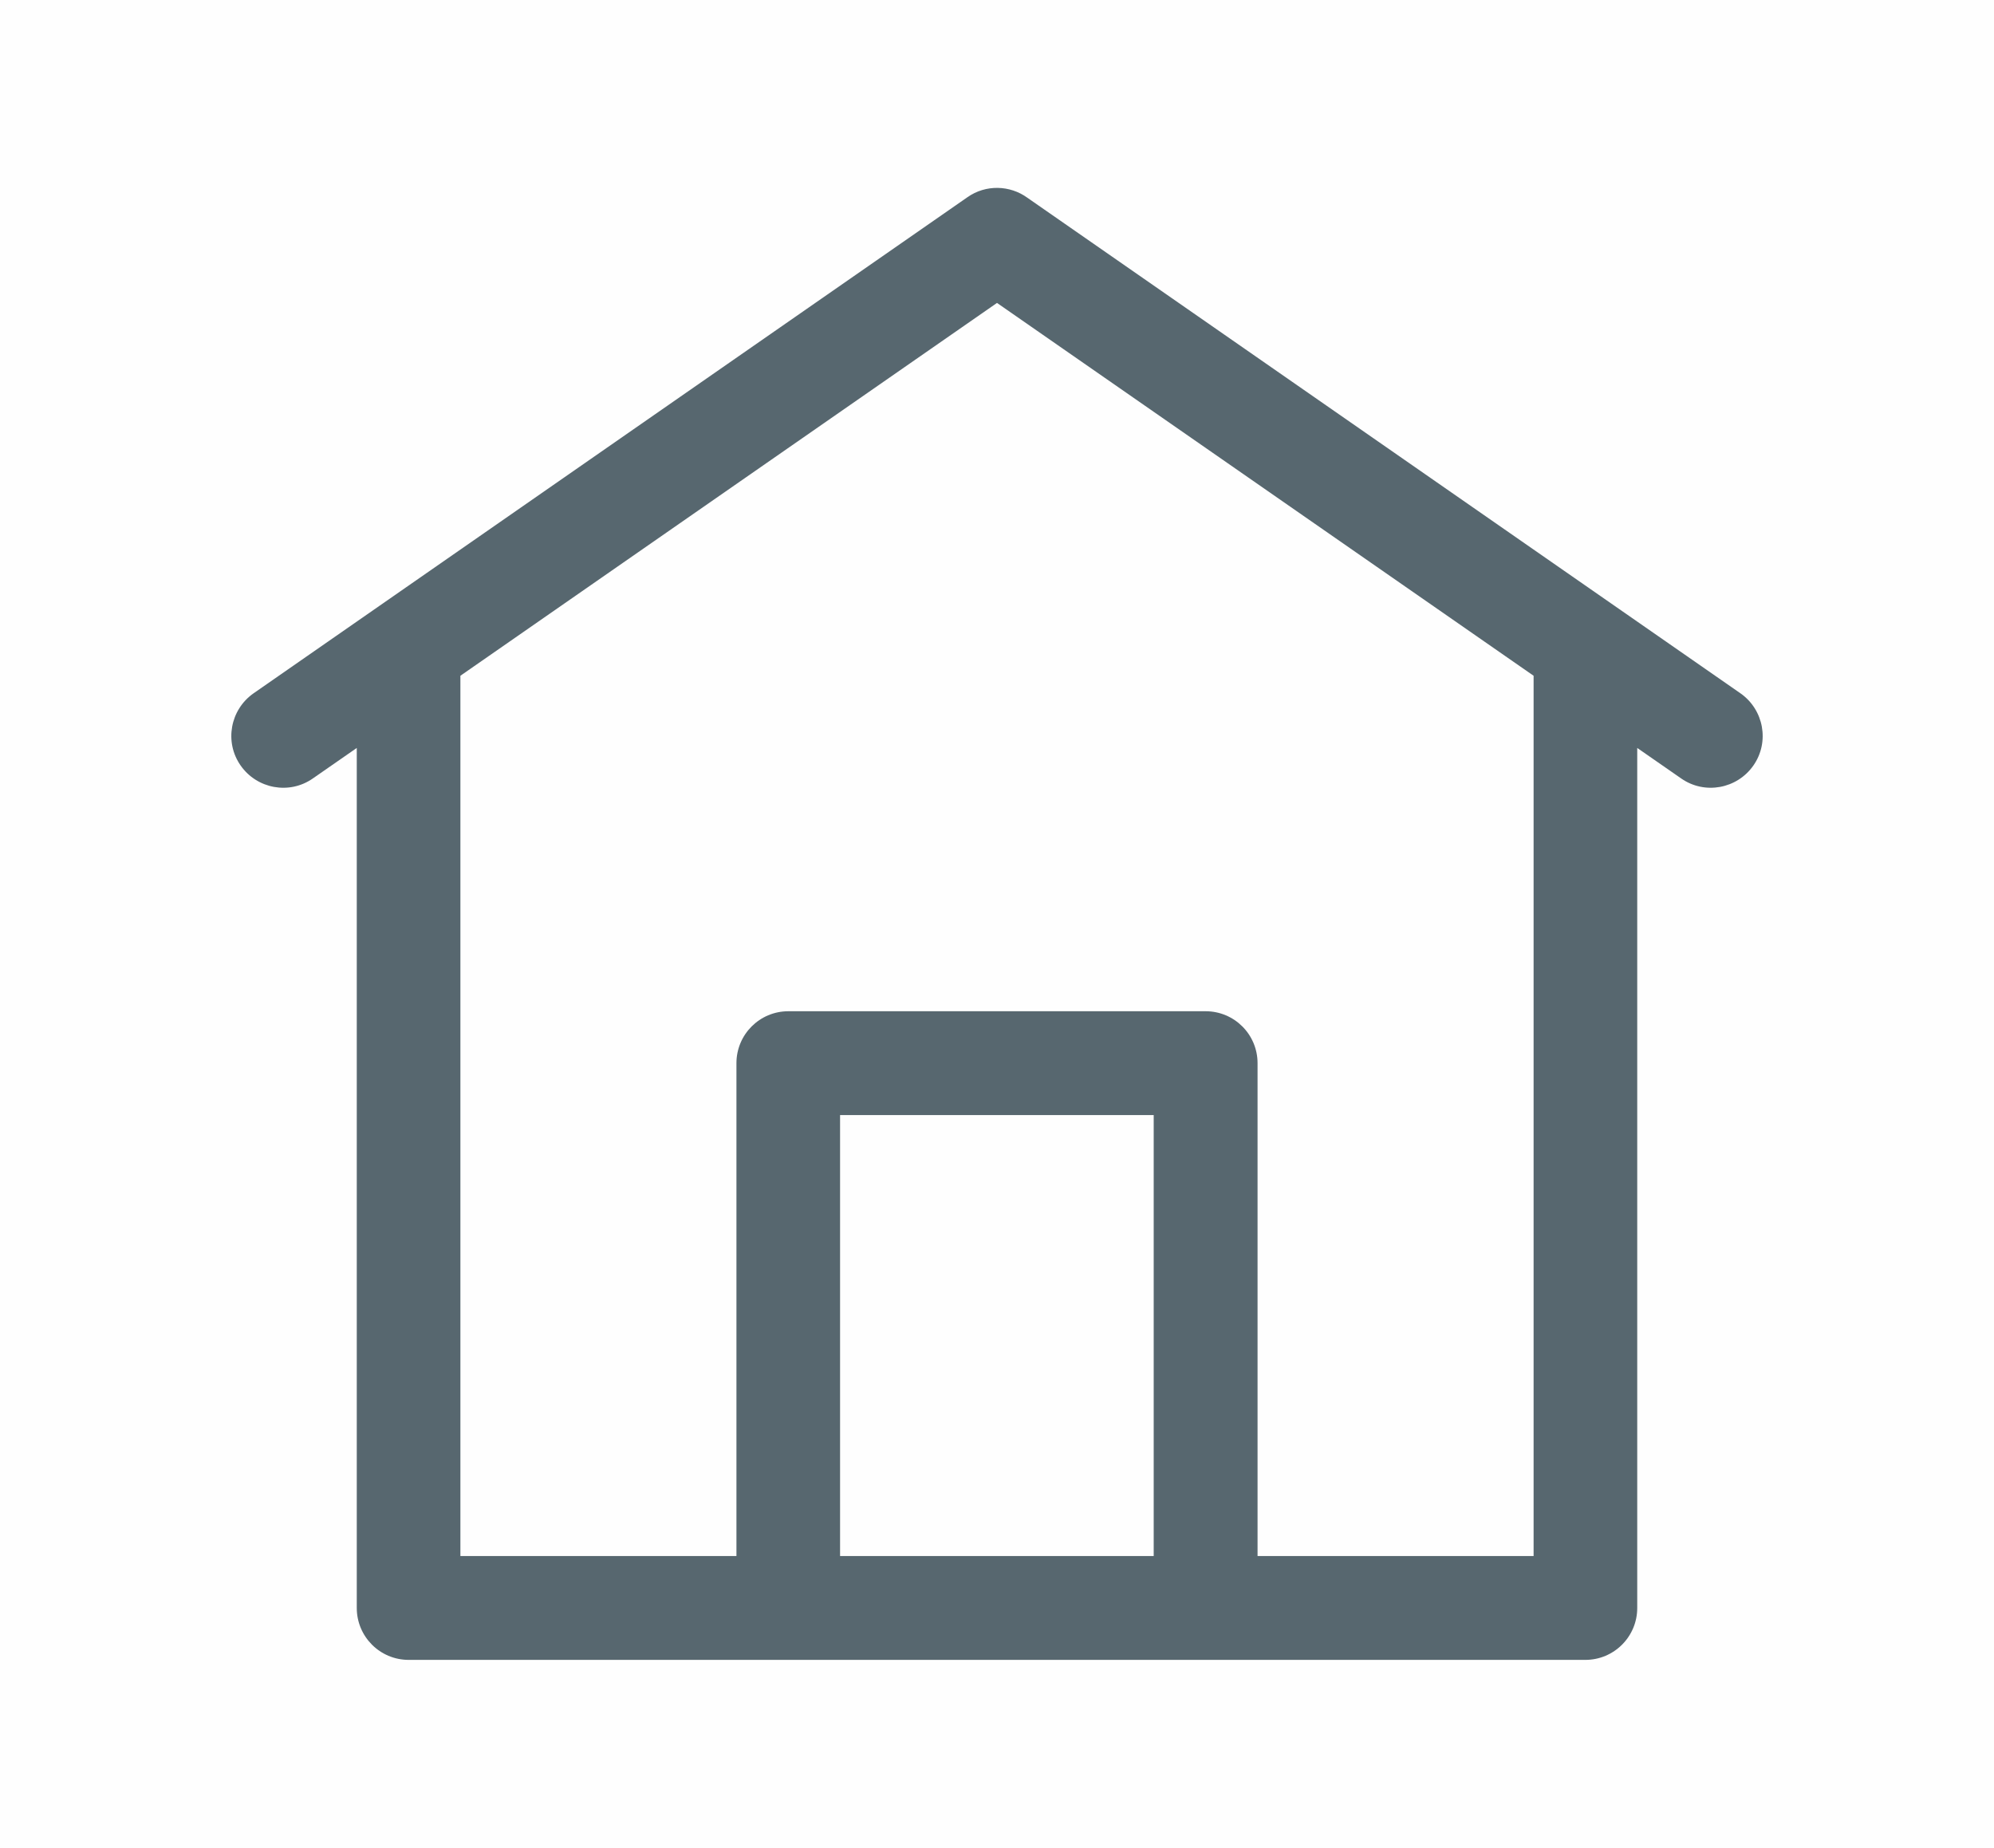
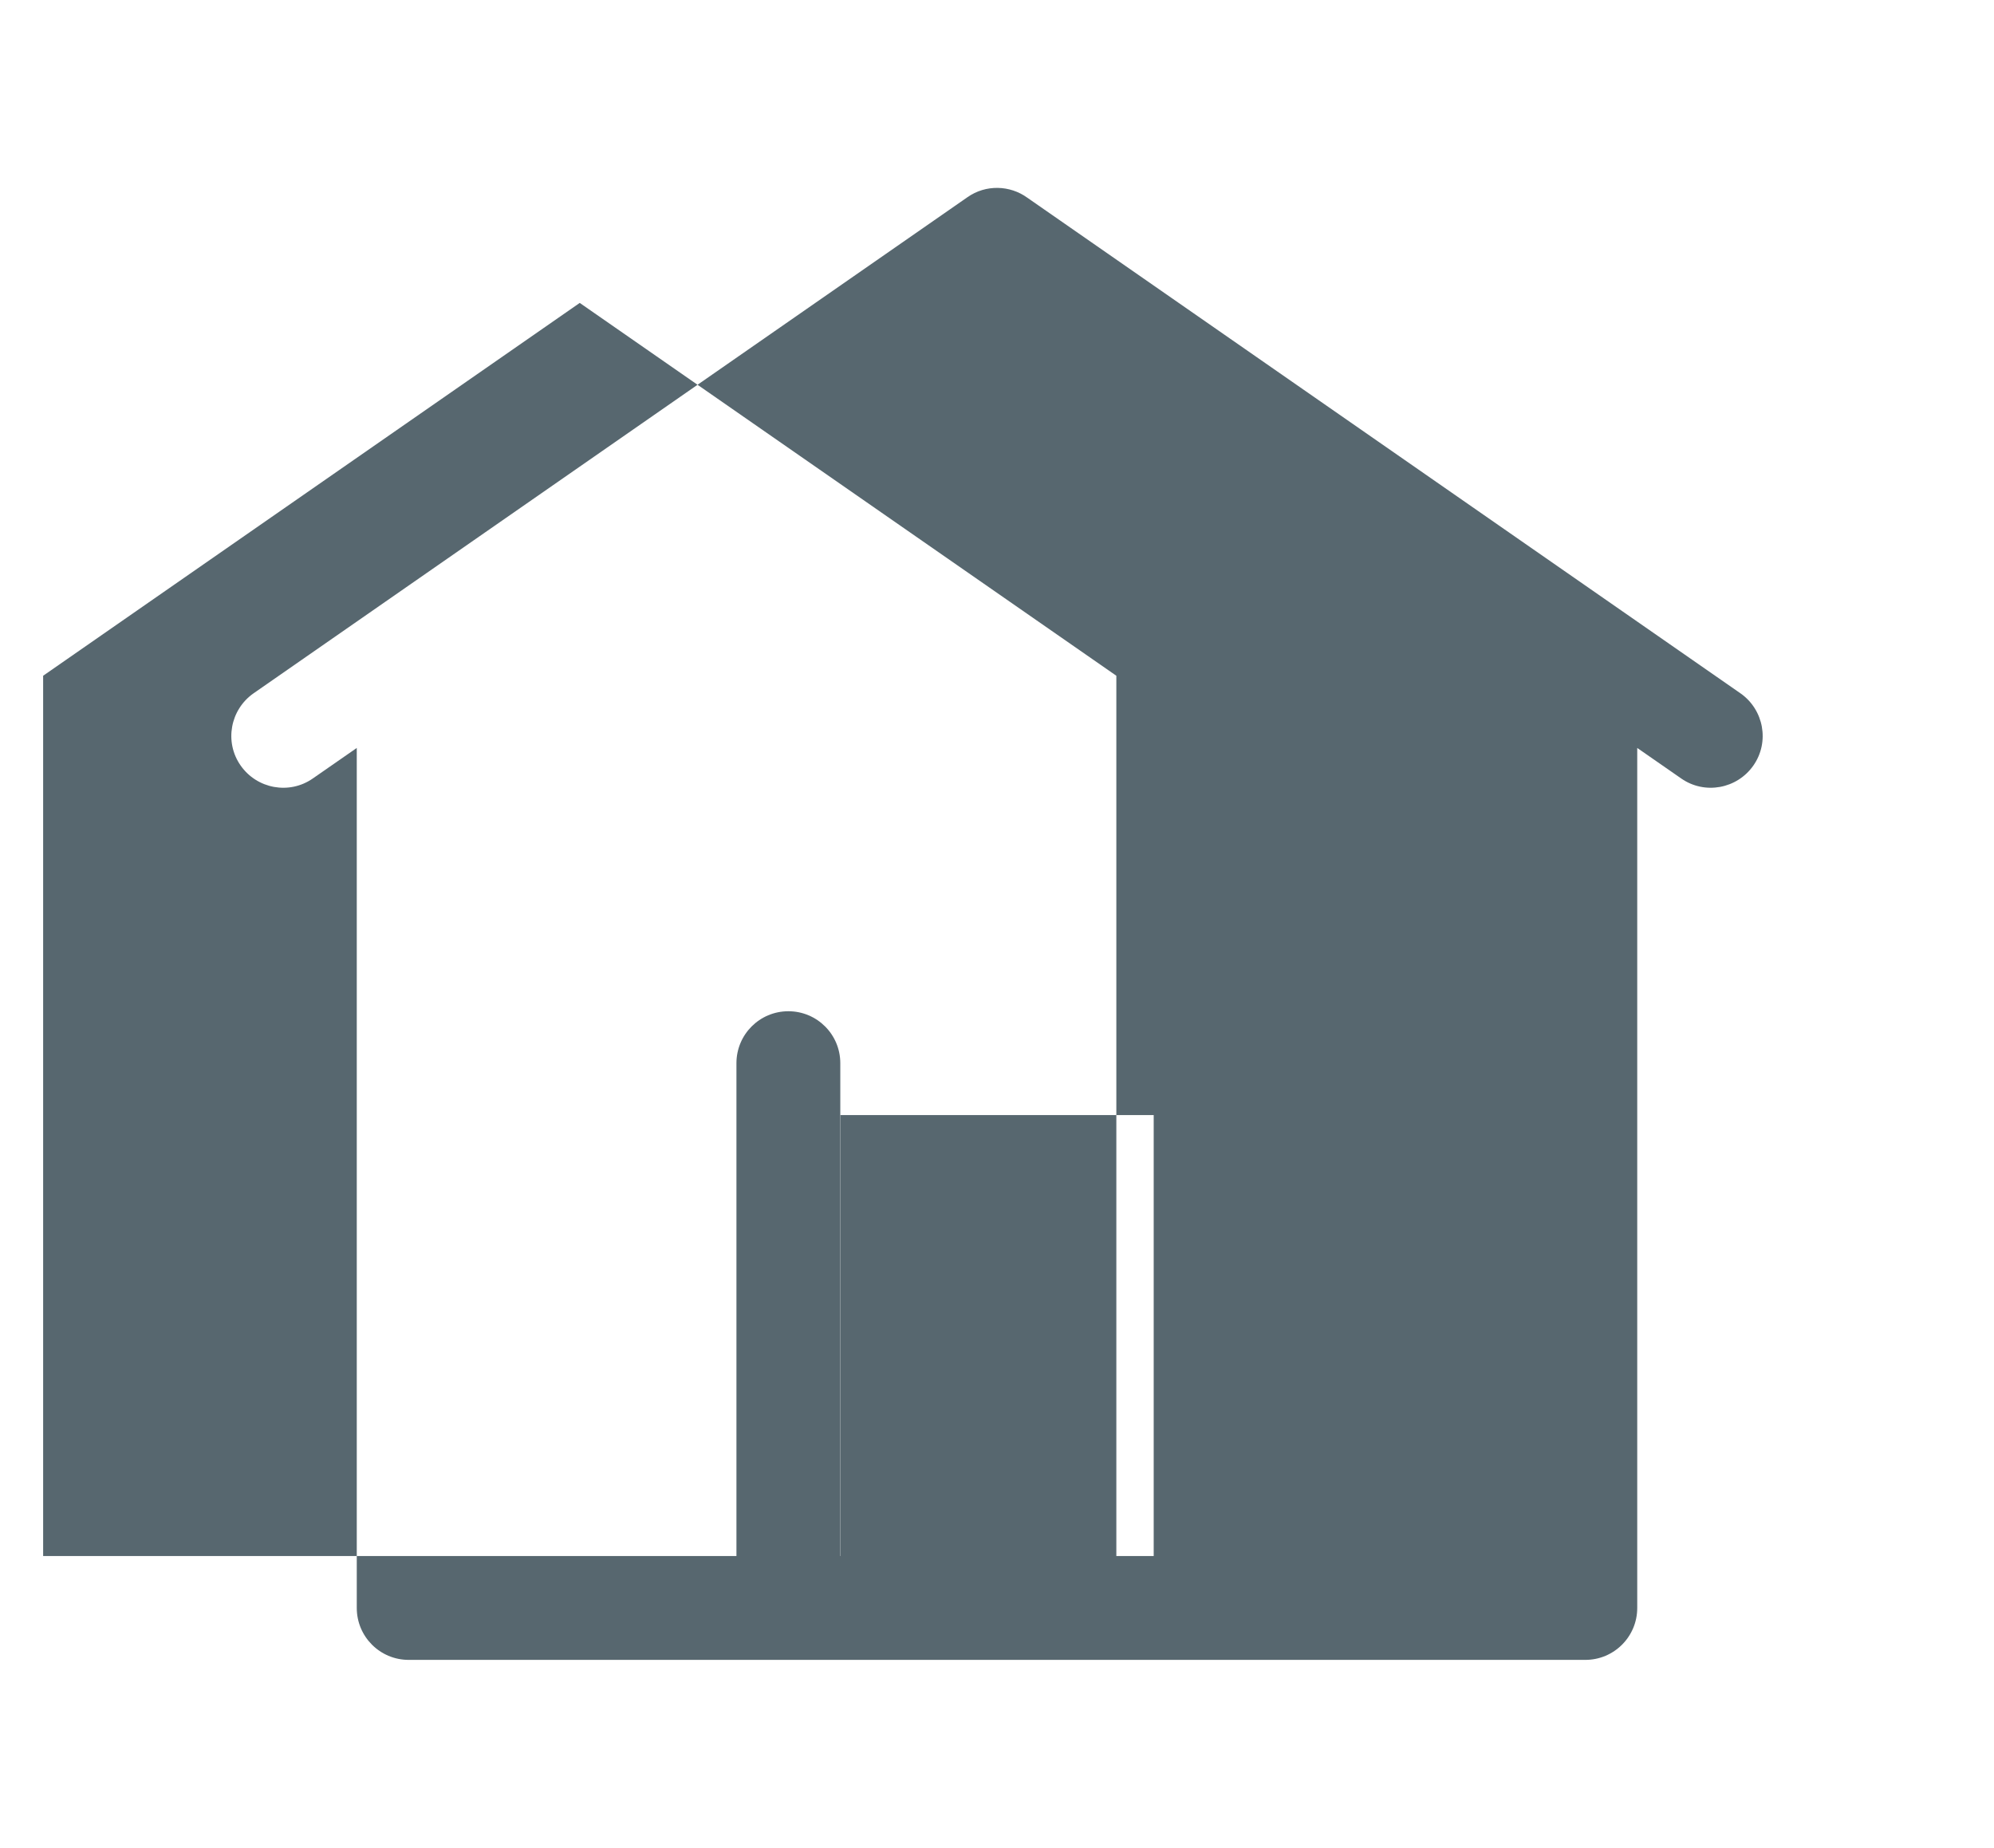
<svg xmlns="http://www.w3.org/2000/svg" xml:space="preserve" width="10.848mm" height="10.054mm" version="1.1" style="shape-rendering:geometricPrecision; text-rendering:geometricPrecision; image-rendering:optimizeQuality; fill-rule:evenodd; clip-rule:evenodd" viewBox="0 0 8754 8114">
  <defs>
    <style type="text/css">
   
    .fil0 {fill:#FEFEFE}
    .fil1 {fill:#57676F;fill-rule:nonzero}
   
  </style>
  </defs>
  <g id="Layer_x0020_1">
-     <rect class="fil0" width="8754" height="8114" />
-     <path class="fil1" d="M7188 3284l0 3776c0,126 -102,228 -228,228l-1667 0 -1832 0 -1667 0c-126,0 -228,-102 -228,-228l0 -3776 -193 134c-103,72 -245,46 -317,-57 -72,-103 -46,-245 57,-317l3134 -2178c81,-57 187,-53 263,2l3131 2176c103,72 129,214 57,317 -72,103 -214,129 -317,57l-193 -134zm-3955 3548l0 -2164c0,-126 102,-228 228,-228l1832 0c126,0 228,102 228,228l0 2164 1212 0 0 -3865 -2356 -1637 -2356 1637 0 3865 1212 0zm1832 0l0 -1936 -1377 0 0 1936 1377 0z" />
+     <path class="fil1" d="M7188 3284l0 3776c0,126 -102,228 -228,228l-1667 0 -1832 0 -1667 0c-126,0 -228,-102 -228,-228l0 -3776 -193 134c-103,72 -245,46 -317,-57 -72,-103 -46,-245 57,-317l3134 -2178c81,-57 187,-53 263,2l3131 2176c103,72 129,214 57,317 -72,103 -214,129 -317,57l-193 -134zm-3955 3548l0 -2164c0,-126 102,-228 228,-228c126,0 228,102 228,228l0 2164 1212 0 0 -3865 -2356 -1637 -2356 1637 0 3865 1212 0zm1832 0l0 -1936 -1377 0 0 1936 1377 0z" />
  </g>
</svg>